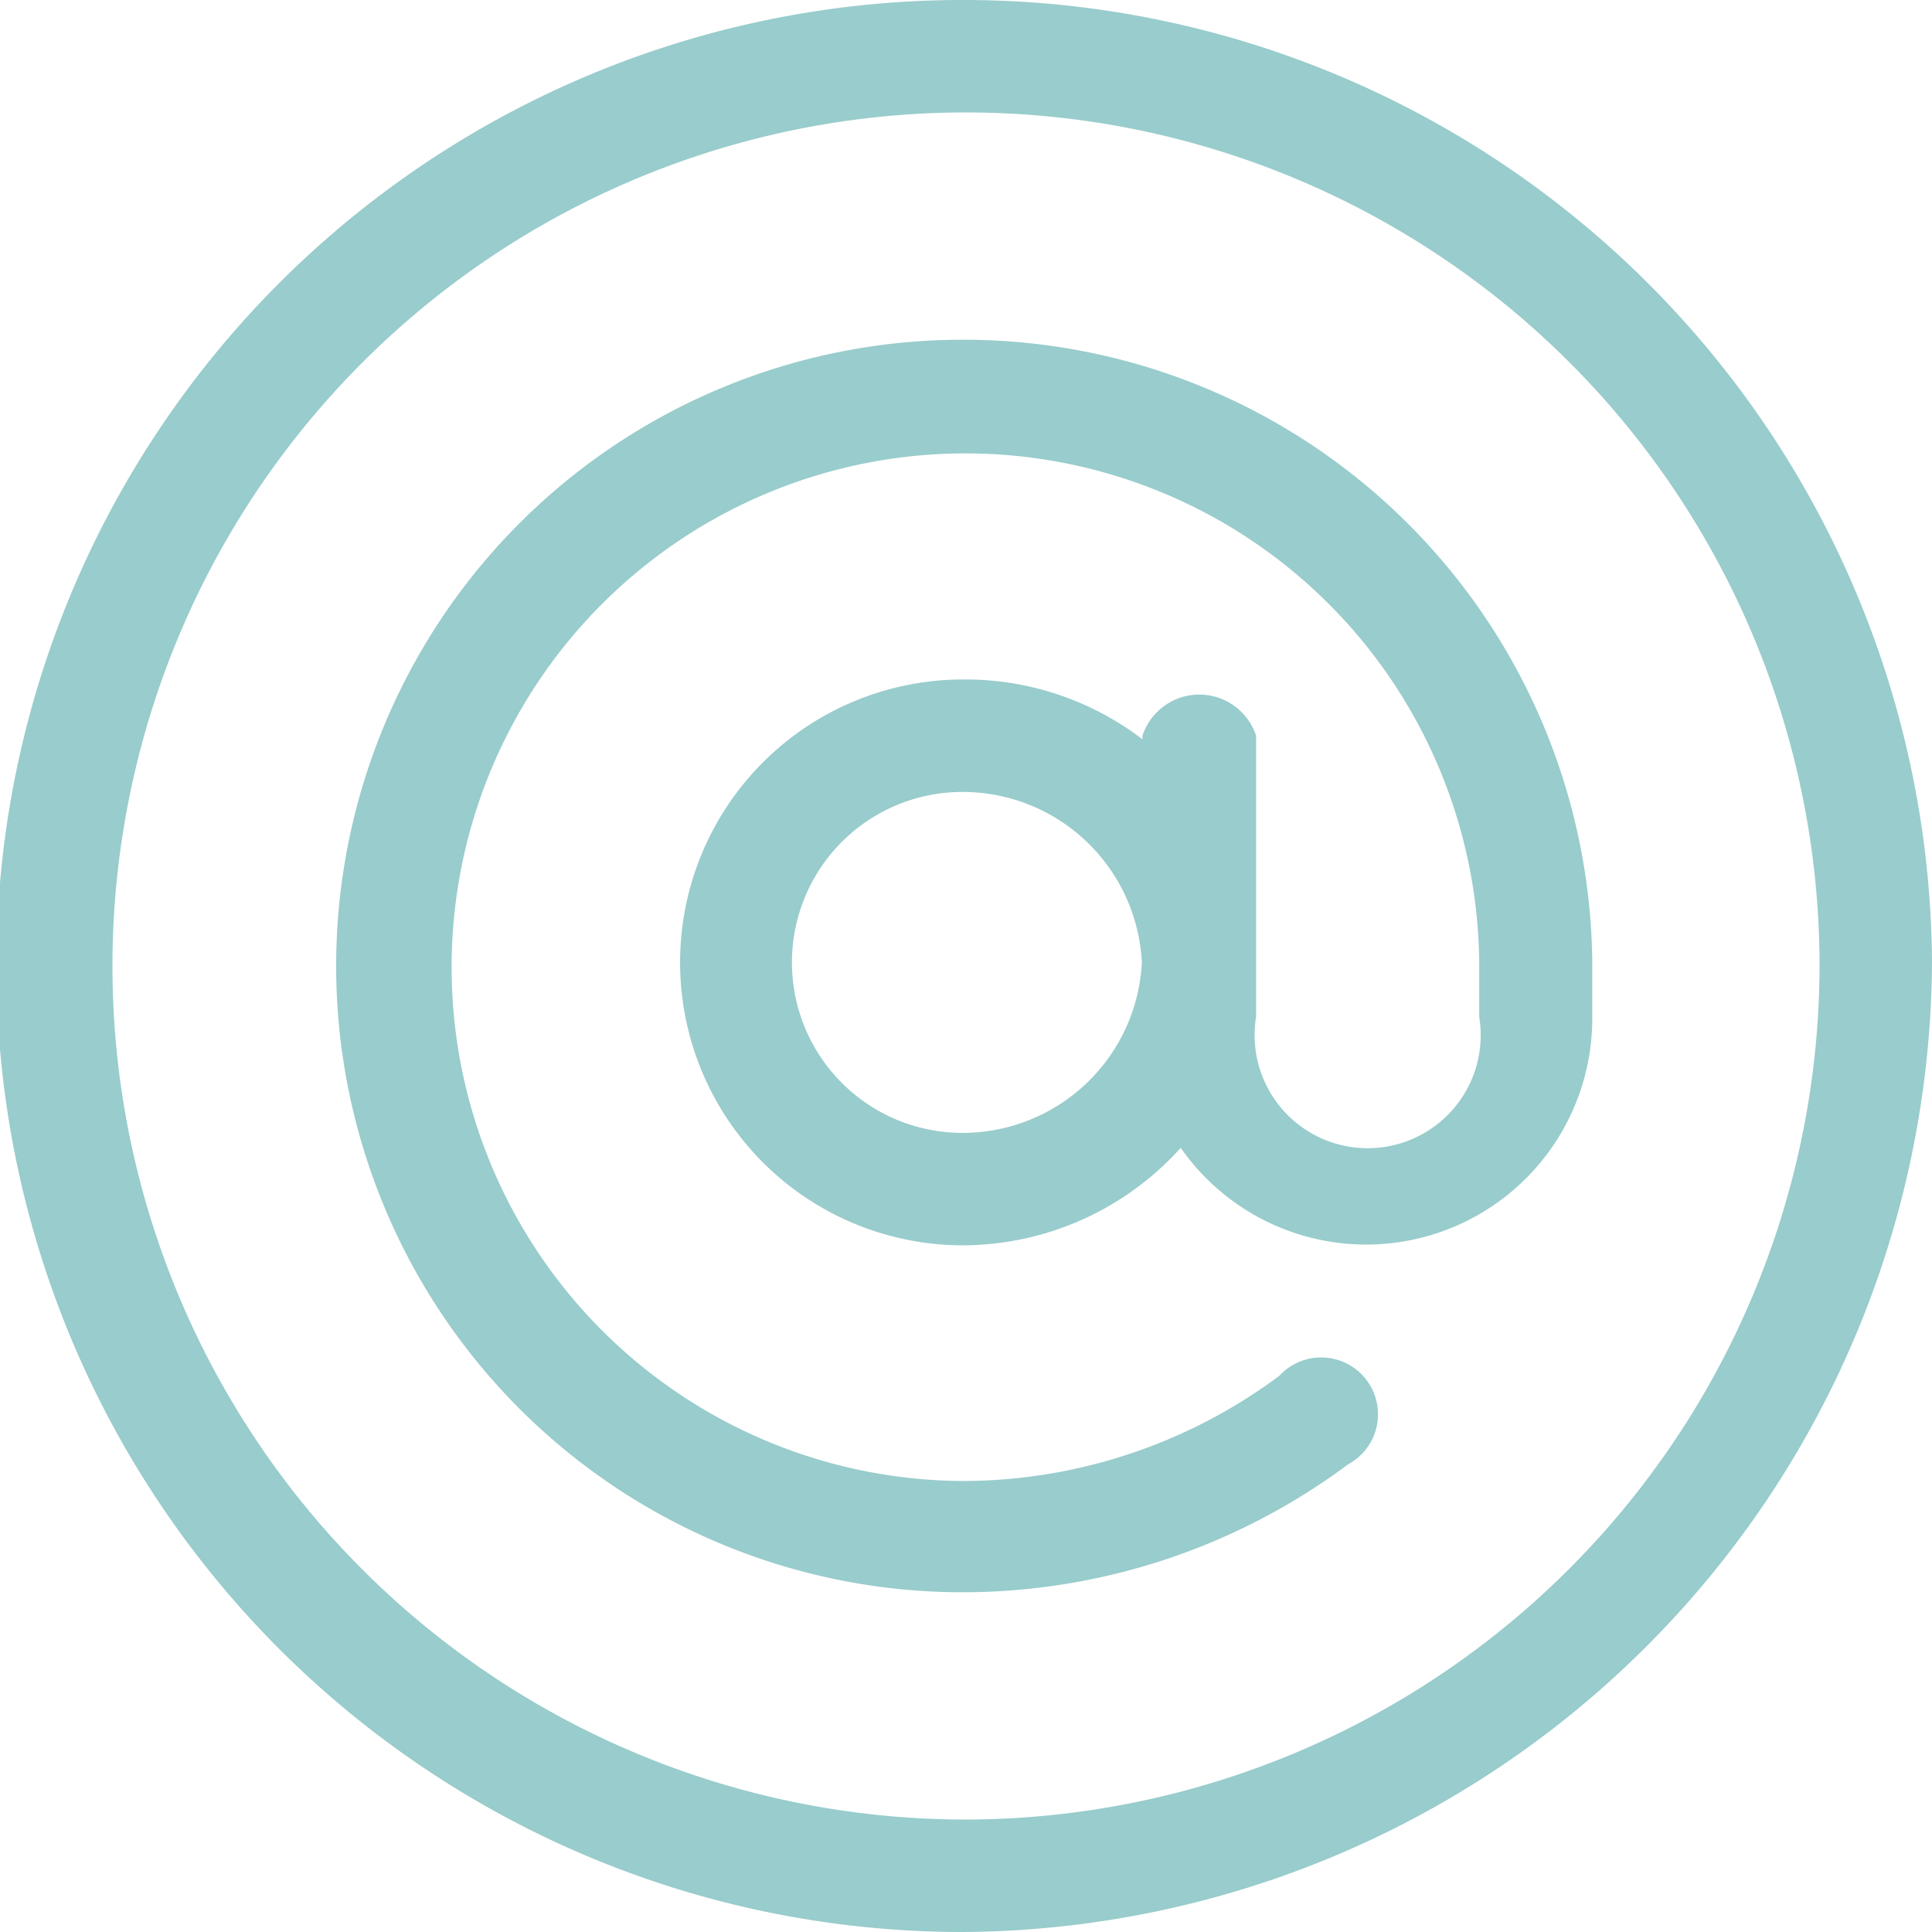
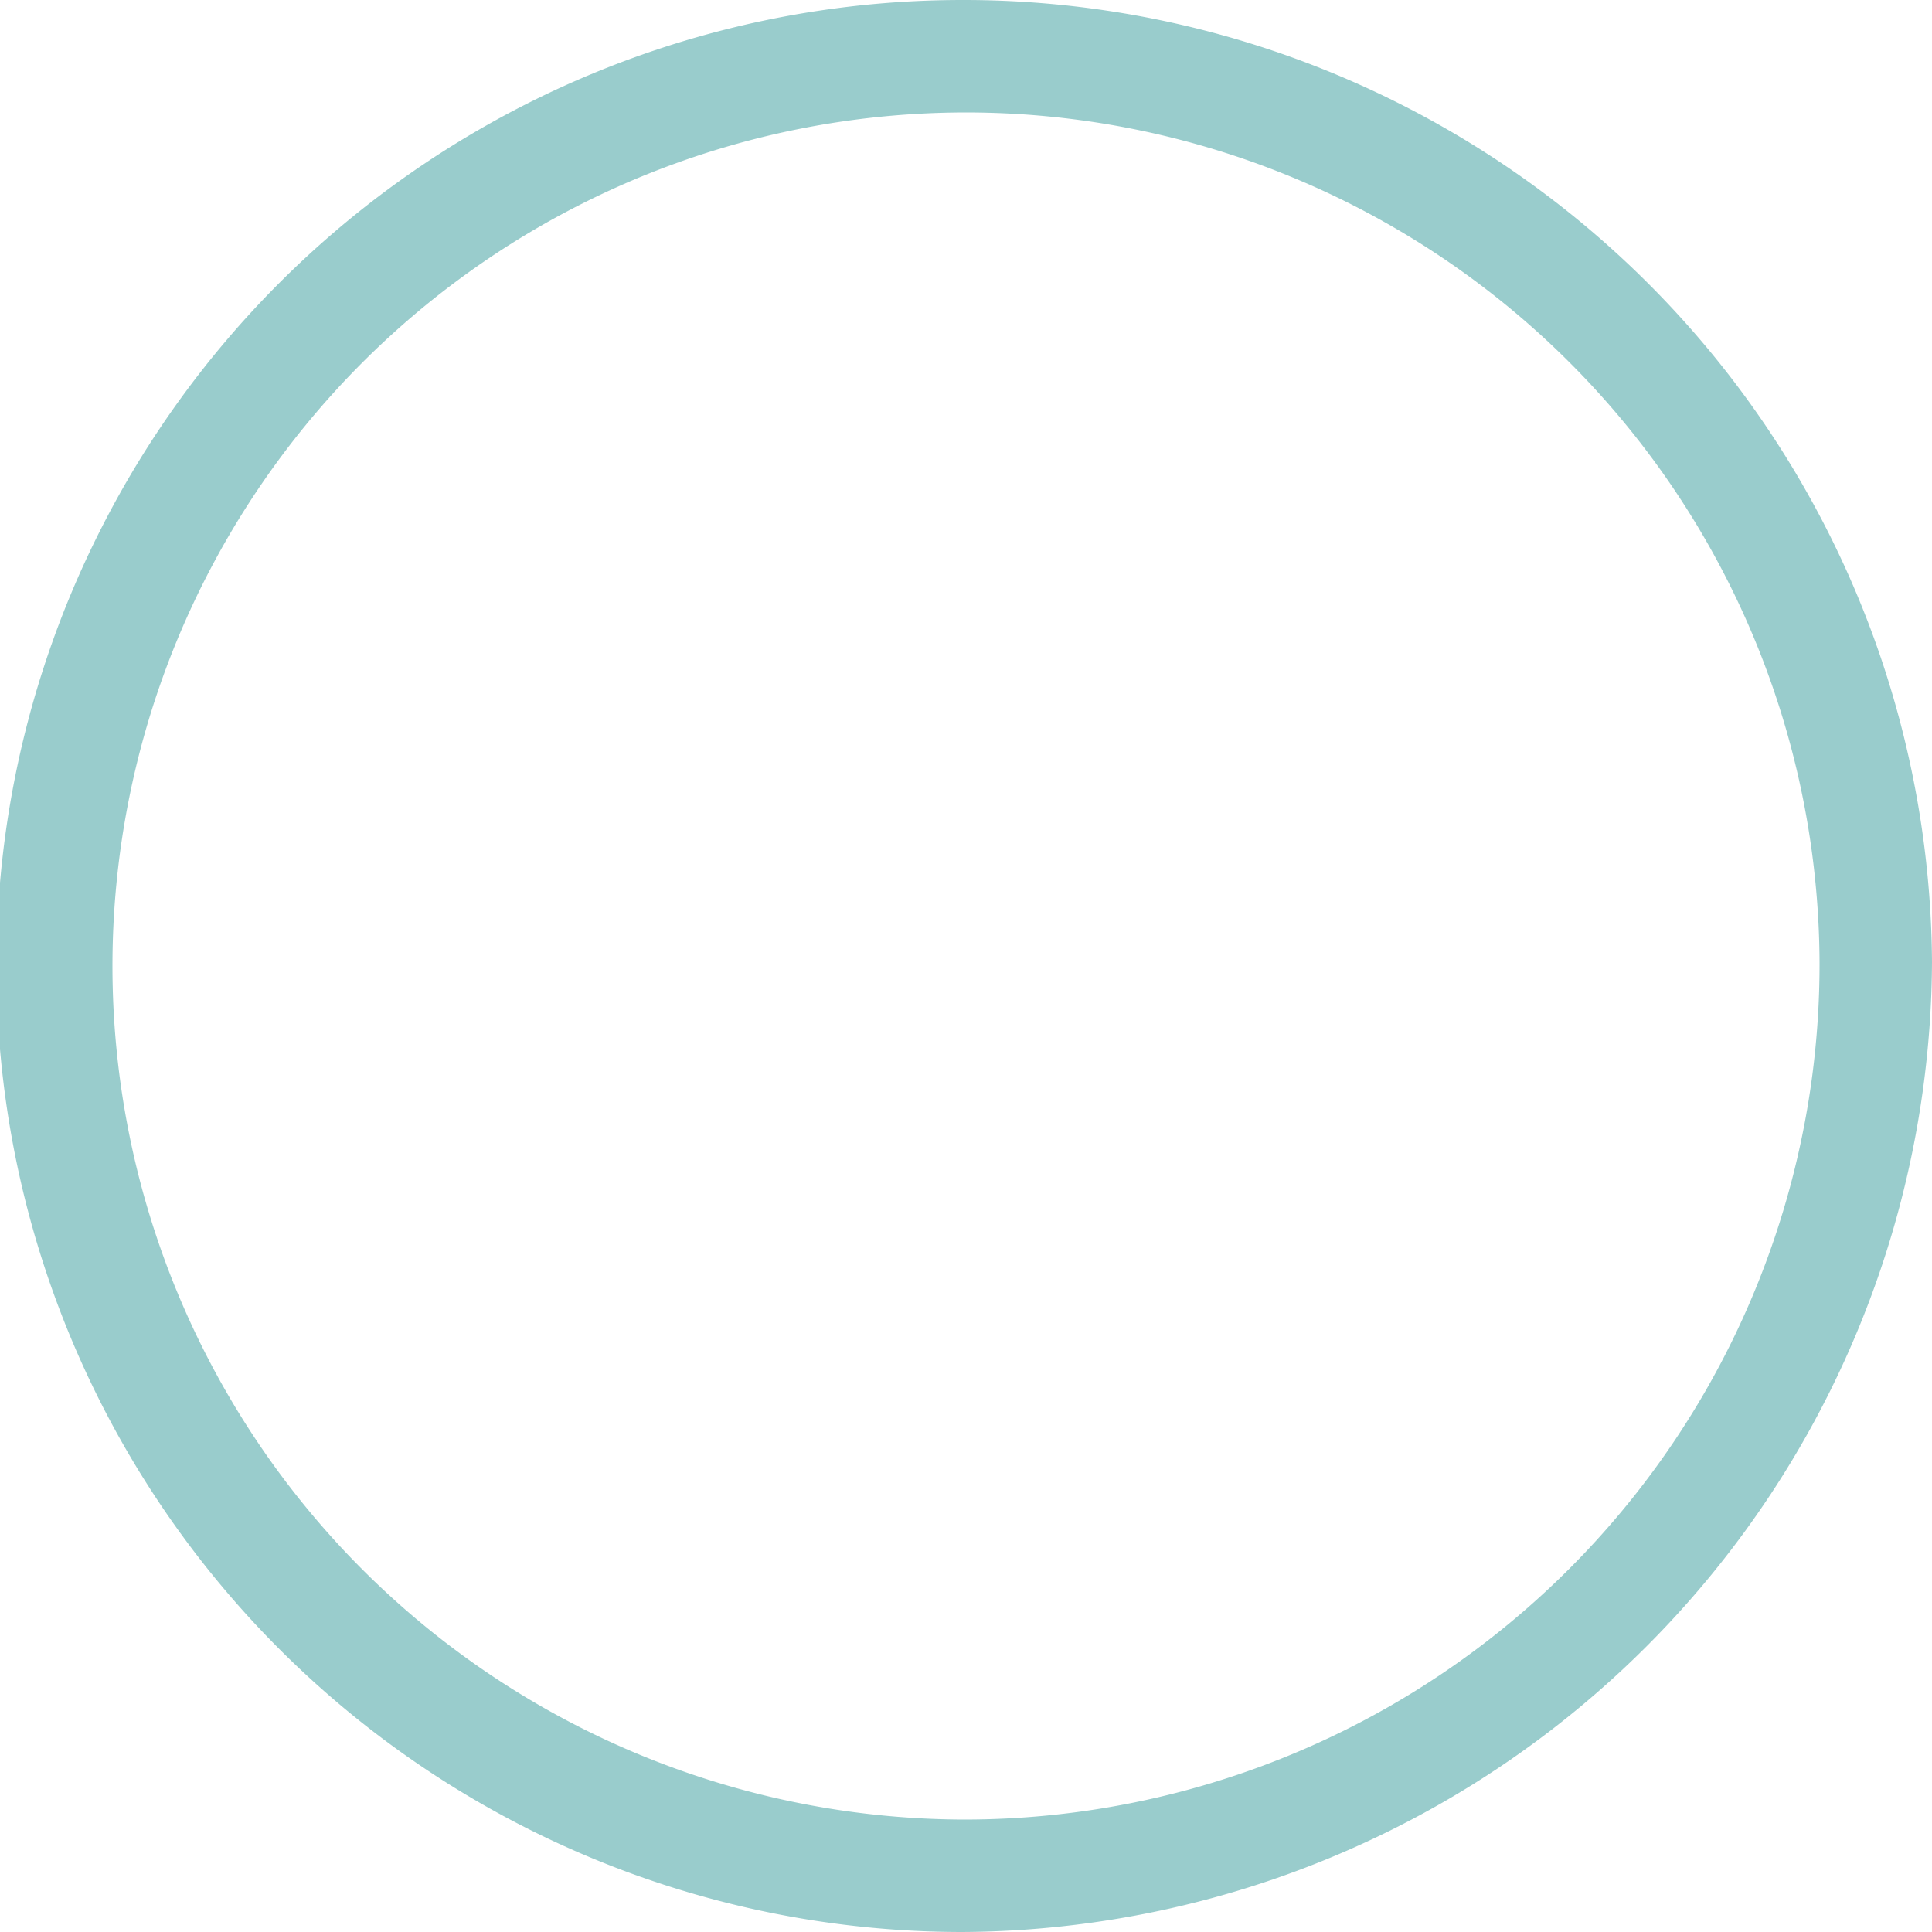
<svg xmlns="http://www.w3.org/2000/svg" viewBox="0 0 32.3 32.3">
  <defs>
    <style>.cls-1{fill:#9cc;}</style>
  </defs>
  <title>Ресурс 28почта</title>
  <g id="Слой_2" data-name="Слой 2">
    <g id="Слой_1-2" data-name="Слой 1">
      <path class="cls-1" d="M16.09,0a16.15,16.15,0,0,0,0,32.3A16.3,16.3,0,0,0,32.3,16.09,16.19,16.19,0,0,0,16.09,0Zm0,30.42A14.27,14.27,0,1,1,30.42,16.09,14.3,14.3,0,0,1,16.09,30.42Z" />
-       <path class="cls-1" d="M16.09,5.68a10.47,10.47,0,0,0,0,20.94,10.79,10.79,0,0,0,6.45-2.14A.95.95,0,1,0,21.39,23a8.88,8.88,0,0,1-5.3,1.76,8.59,8.59,0,1,1,8.64-8.65V17A1.89,1.89,0,1,1,21,17V12.3a1,1,0,0,0-1.9,0v.06a4.87,4.87,0,0,0-3-1,4.73,4.73,0,0,0,0,9.46,4.92,4.92,0,0,0,3.64-1.63A3.78,3.78,0,0,0,26.62,17v-.94A10.51,10.51,0,0,0,16.09,5.68Zm0,13.26a2.85,2.85,0,0,1,0-5.7,3,3,0,0,1,3,2.85,3,3,0,0,1-3,2.85Z" />
    </g>
  </g>
</svg>